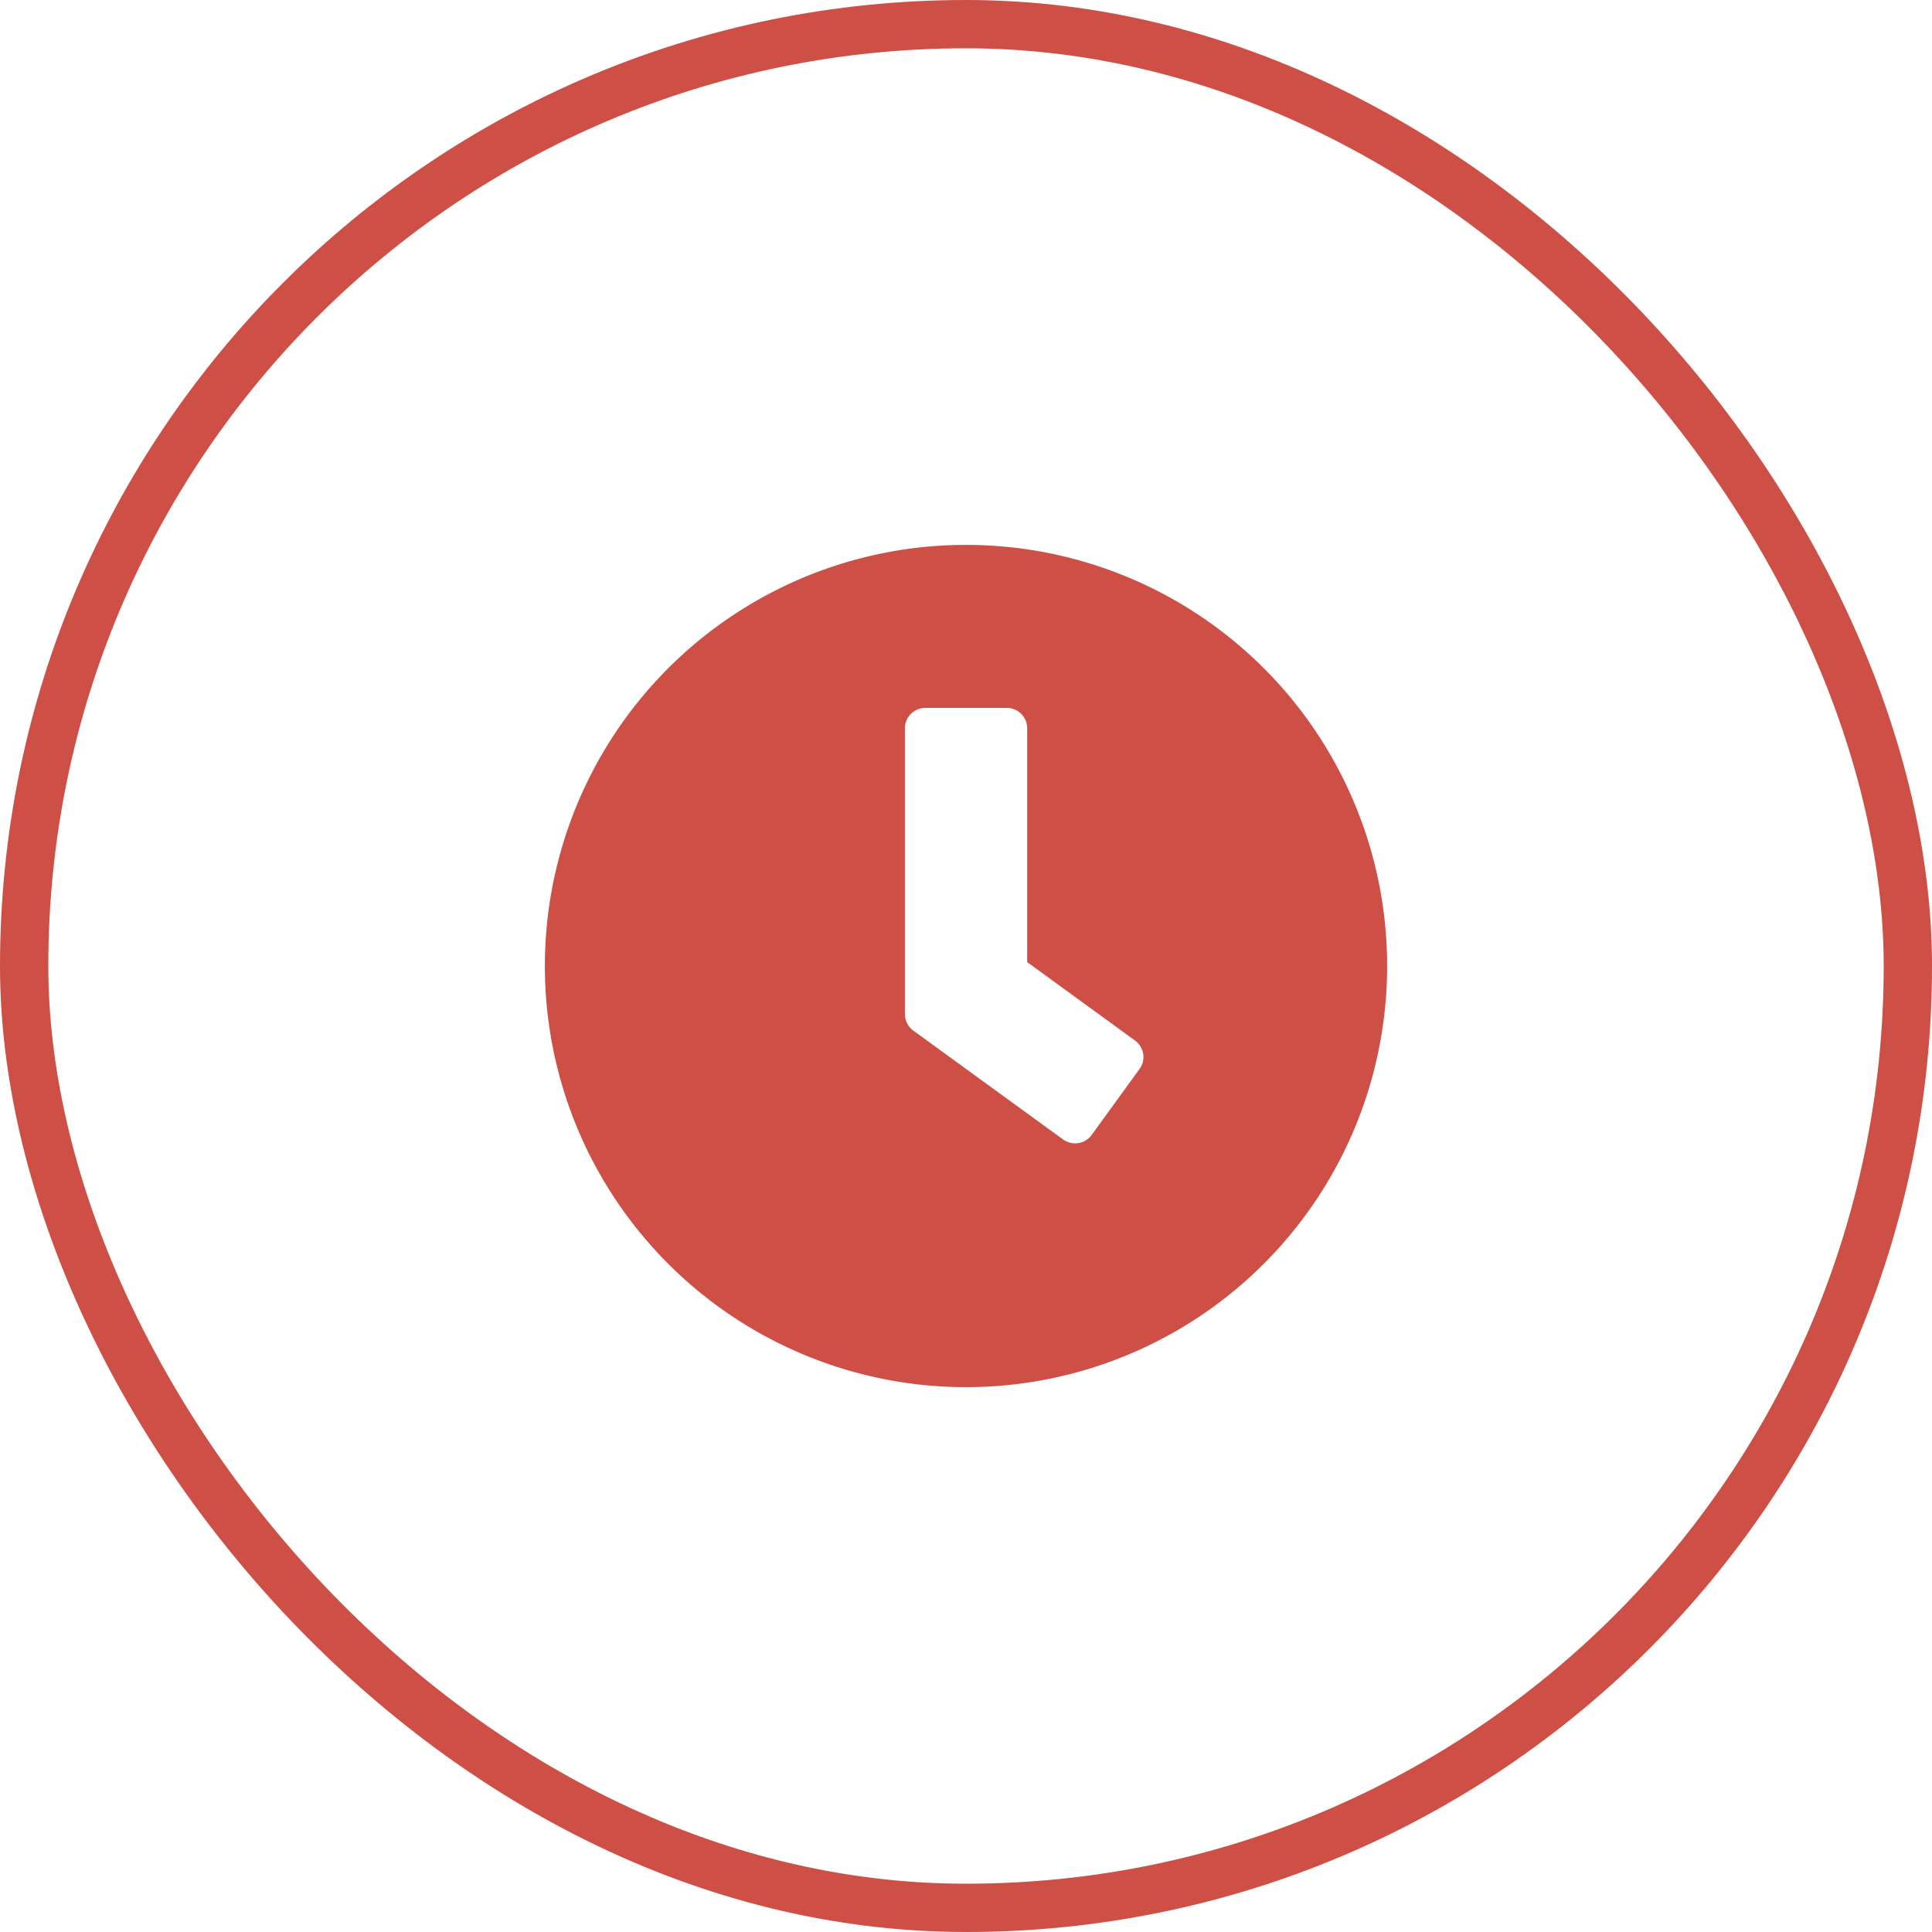
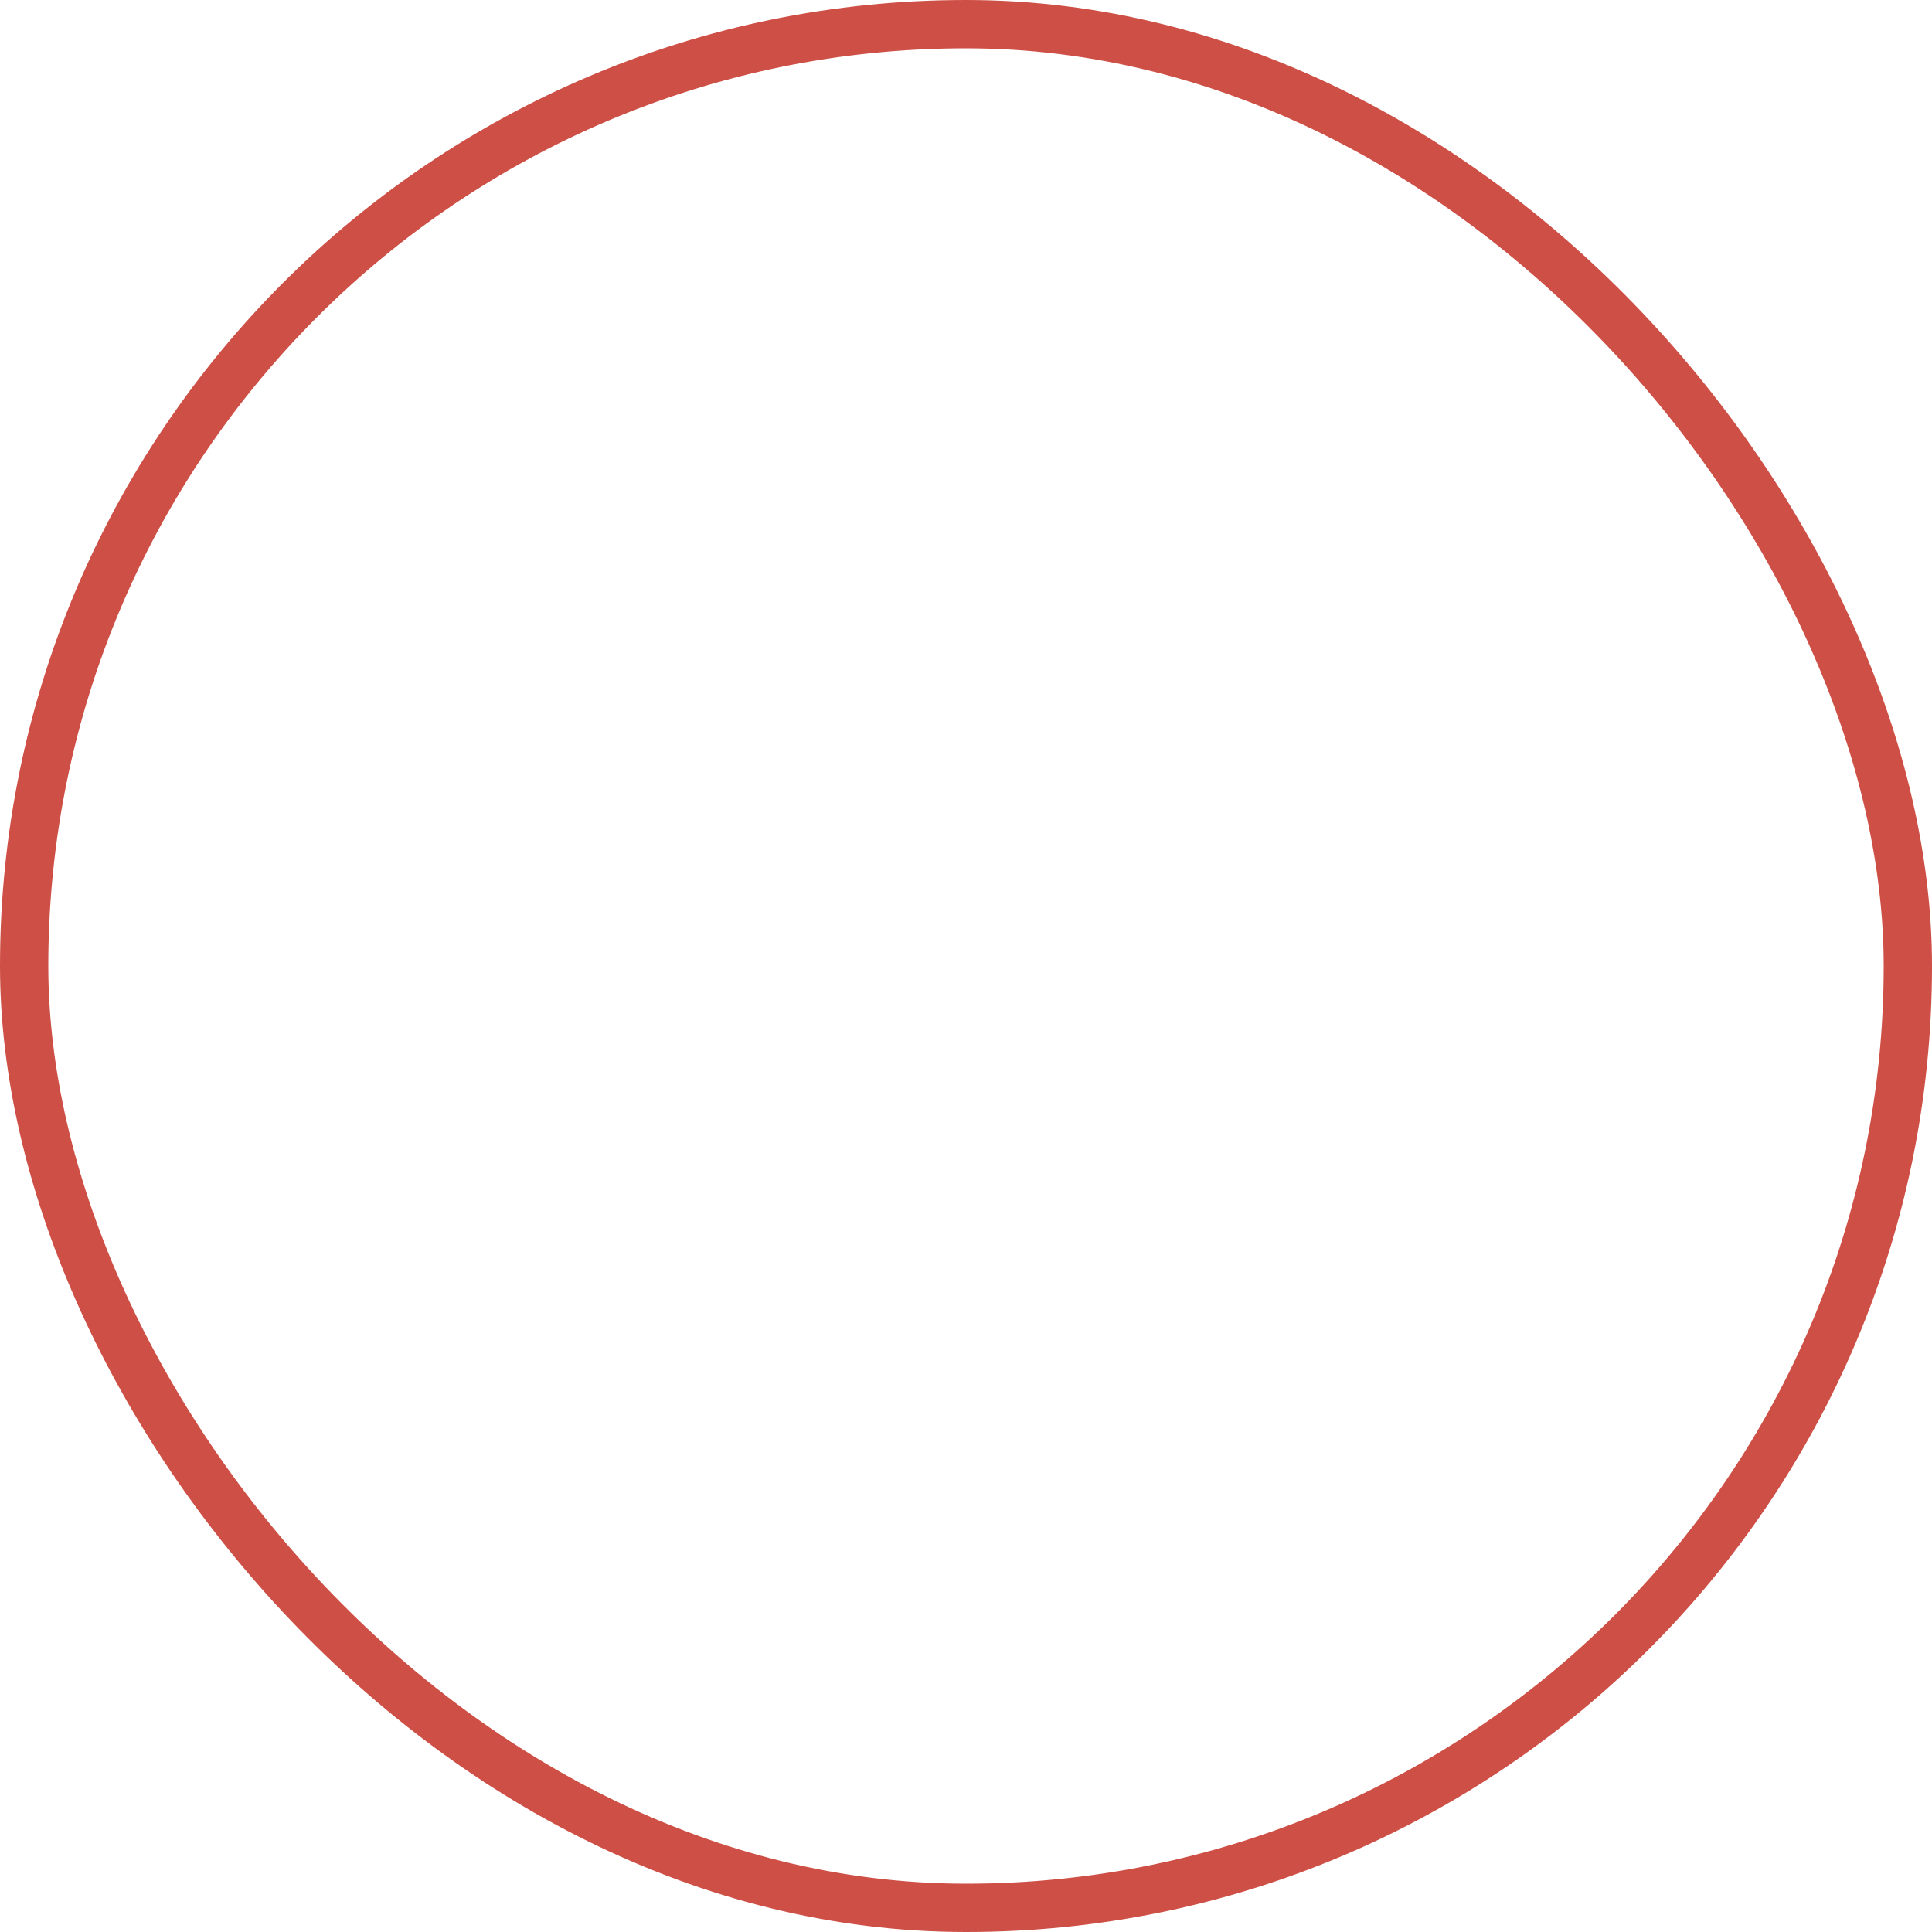
<svg xmlns="http://www.w3.org/2000/svg" width="80" height="80" viewBox="0 0 80 80">
  <g id="グループ_294" data-name="グループ 294" transform="translate(-187 -1633)">
    <g id="長方形_246" data-name="長方形 246" transform="translate(187 1633)" fill="none" stroke="#ce4f45" stroke-width="2">
      <rect width="80" height="80" rx="40" stroke="none" />
      <rect x="1" y="1" width="78" height="78" rx="39" fill="none" />
    </g>
-     <path id="Icon_awesome-clock" data-name="Icon awesome-clock" d="M18,.563A17.438,17.438,0,1,0,35.438,18,17.434,17.434,0,0,0,18,.563Zm4.015,24.616-6.2-4.507a.849.849,0,0,1-.345-.682V8.156a.846.846,0,0,1,.844-.844h3.375a.846.846,0,0,1,.844.844v9.682L25,21.087a.843.843,0,0,1,.183,1.181L23.2,25A.85.85,0,0,1,22.015,25.179Z" transform="translate(209 1655)" fill="#ce4f45" />
  </g>
</svg>